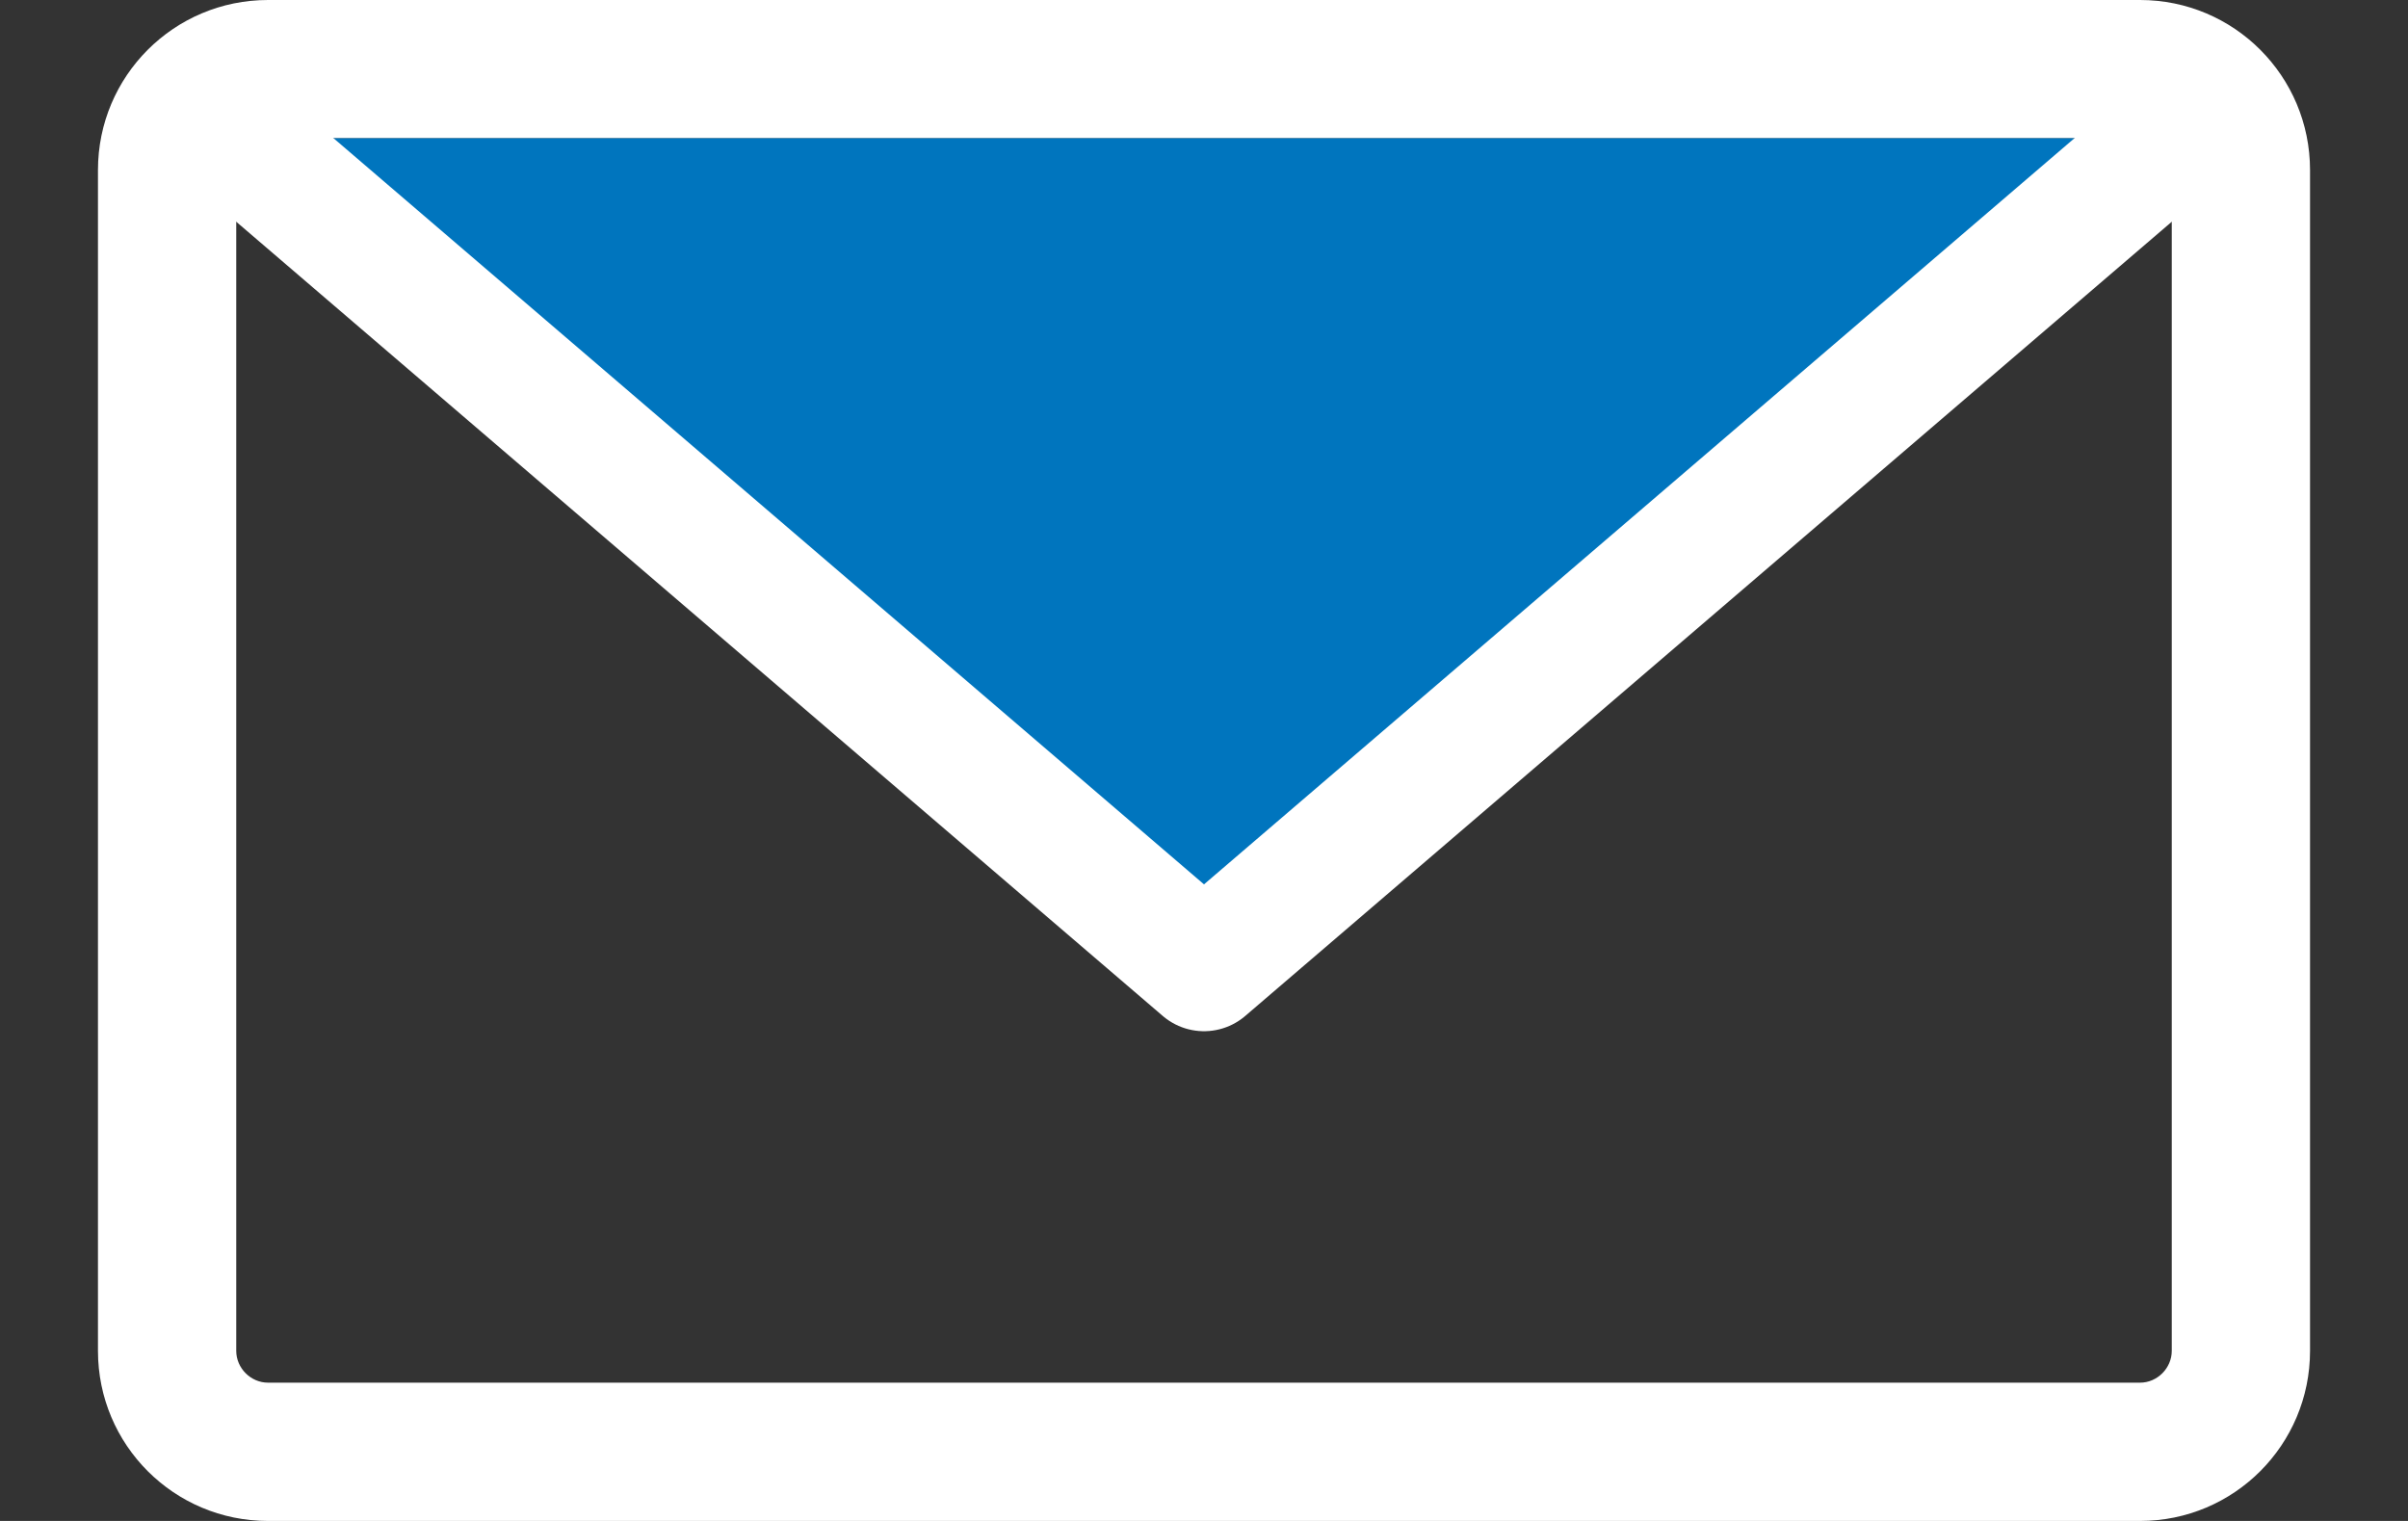
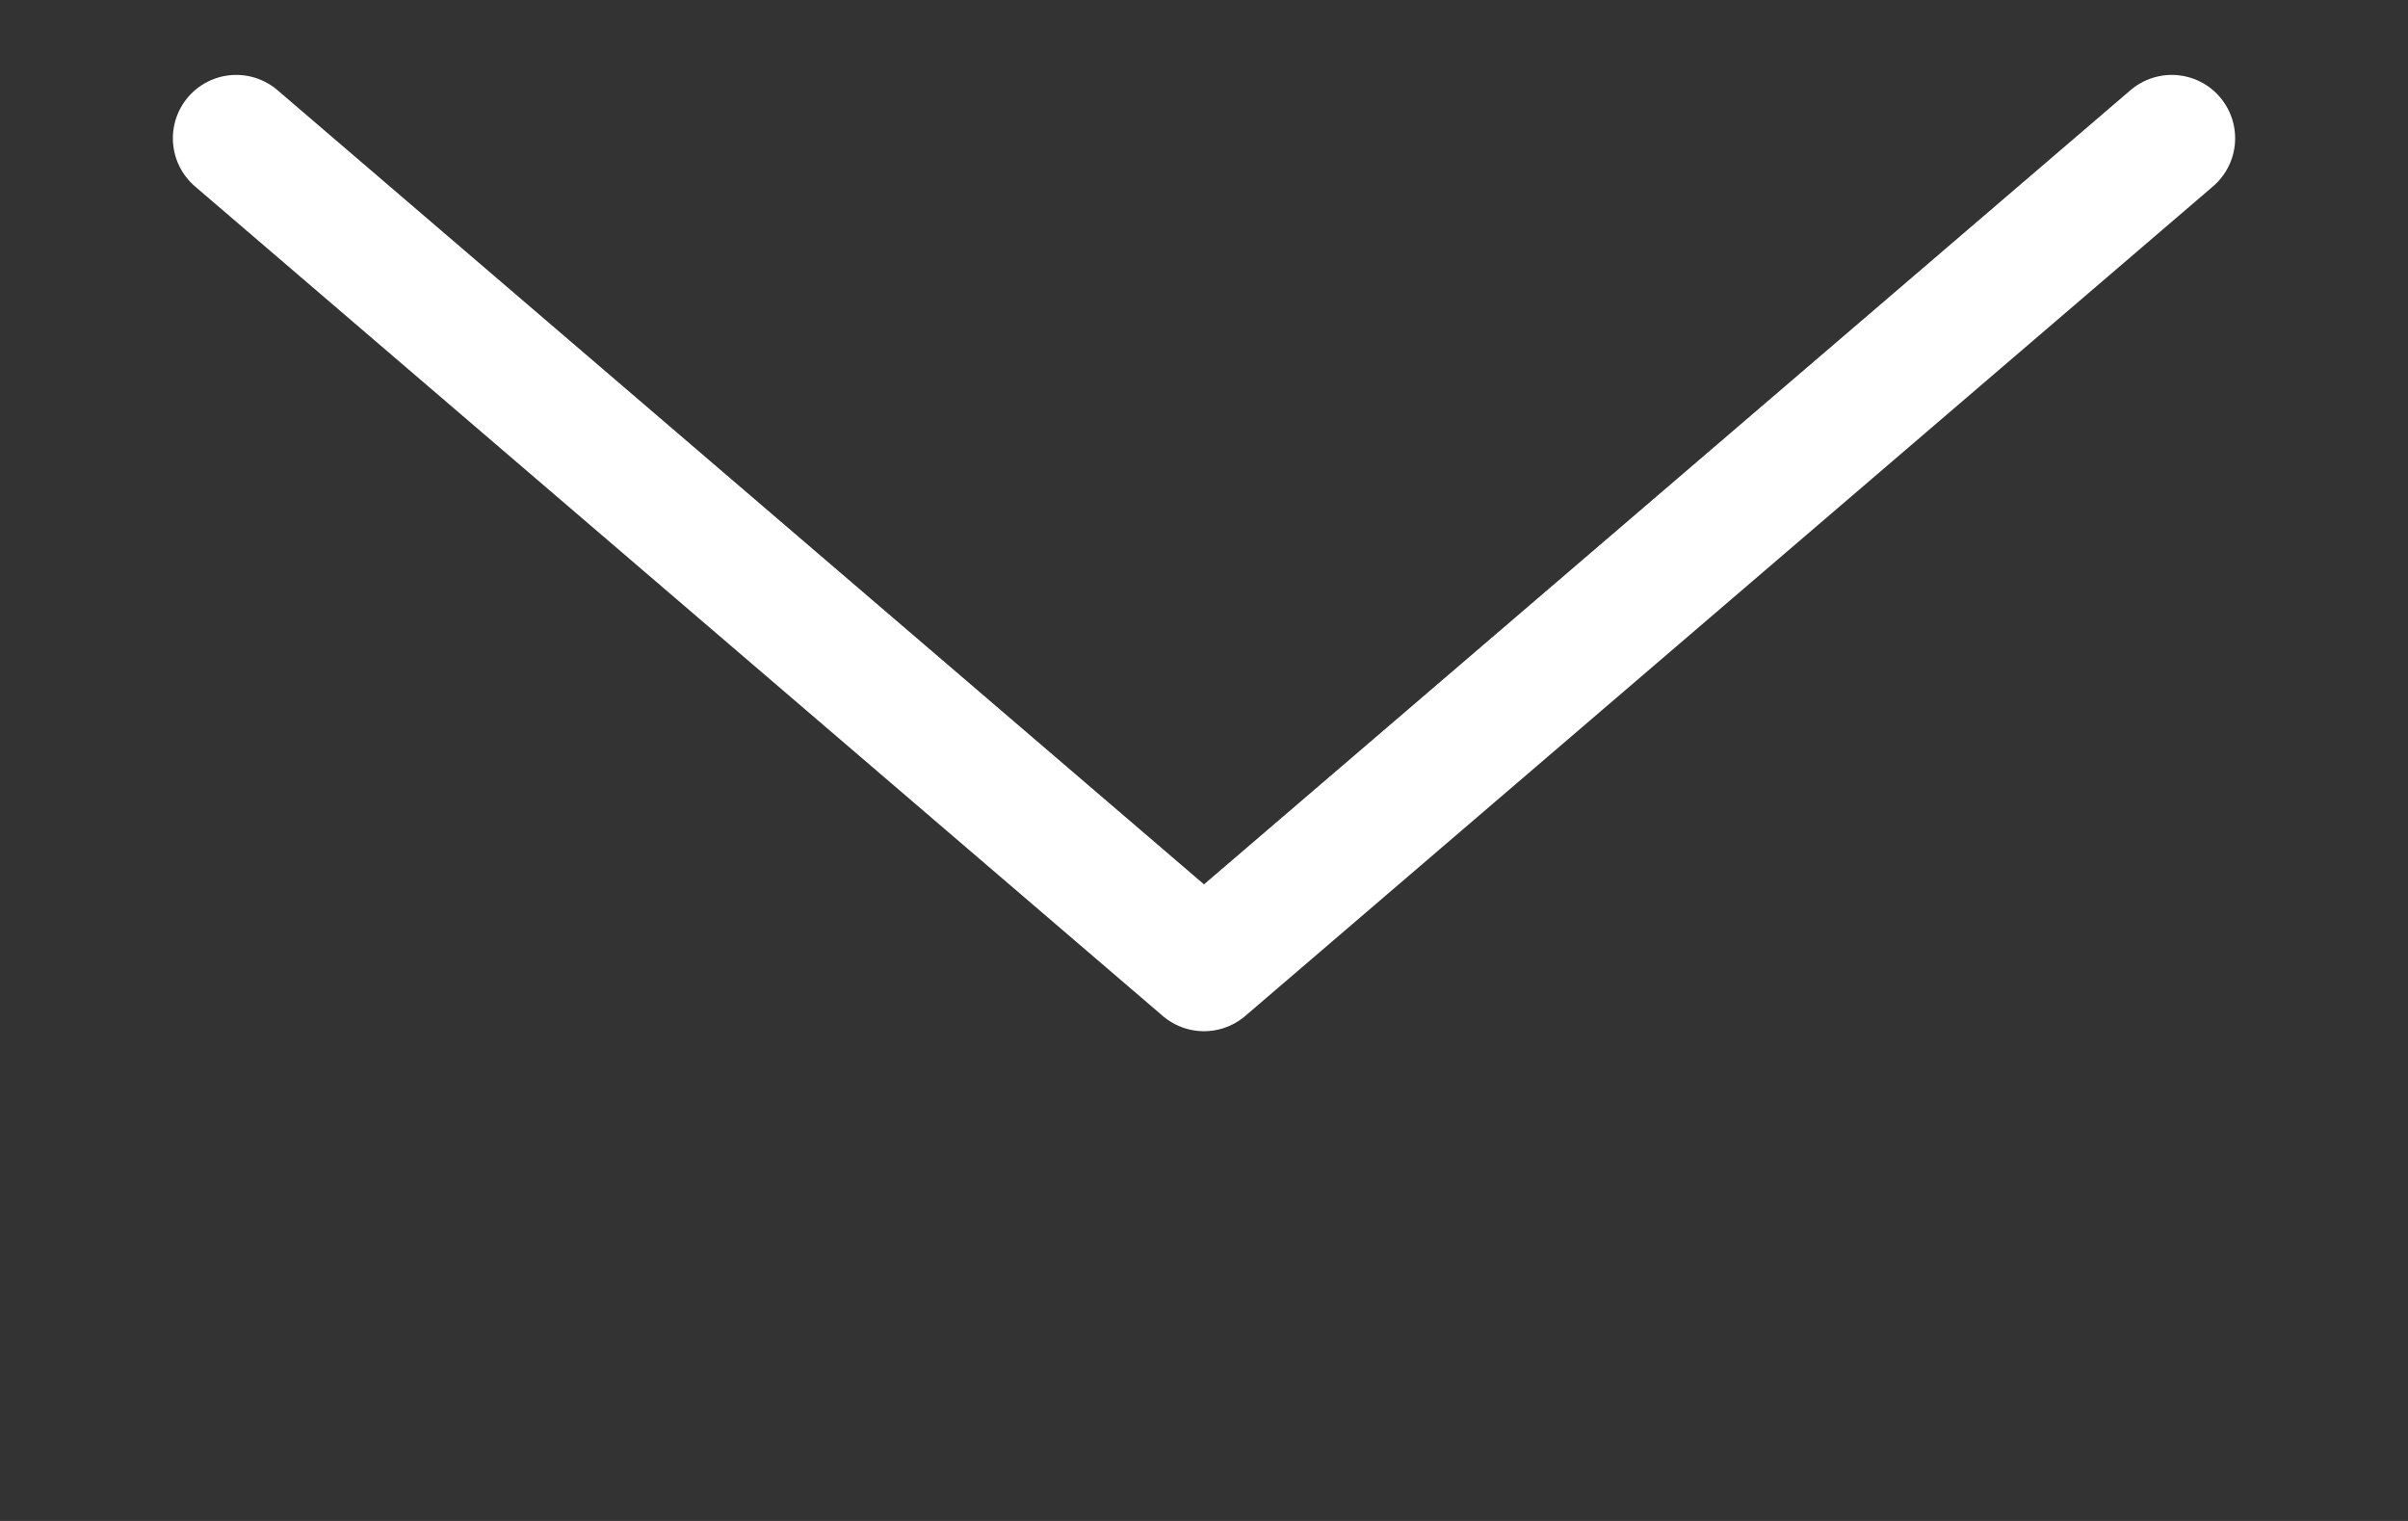
<svg xmlns="http://www.w3.org/2000/svg" width="19" height="12" viewBox="0 0 19 12" fill="none">
  <rect x="0" y="0" width="19" height="12" fill="#333333" stroke="none" />
-   <path d="M16.886 1.091C17.022 1.091 17.136 1.205 17.136 1.342V10.658C17.136 10.794 17.022 10.909 16.886 10.909H2.115C1.978 10.909 1.864 10.794 1.864 10.658V1.342C1.864 1.205 1.978 1.091 2.115 1.091H16.886ZM16.886 0H2.115C1.373 0 0.773 0.6 0.773 1.342V10.658C0.773 11.4 1.373 12 2.115 12H16.886C17.627 12 18.227 11.4 18.227 10.658V1.342C18.227 0.6 17.627 0 16.886 0Z" fill="white" />
-   <path d="M1.864 1.091L9.5 7.636L17.136 1.091" fill="#0075BE" />
  <path d="M1.864 1.091L9.5 7.636L17.136 1.091" stroke="white" stroke-linecap="round" stroke-linejoin="round" />
</svg>